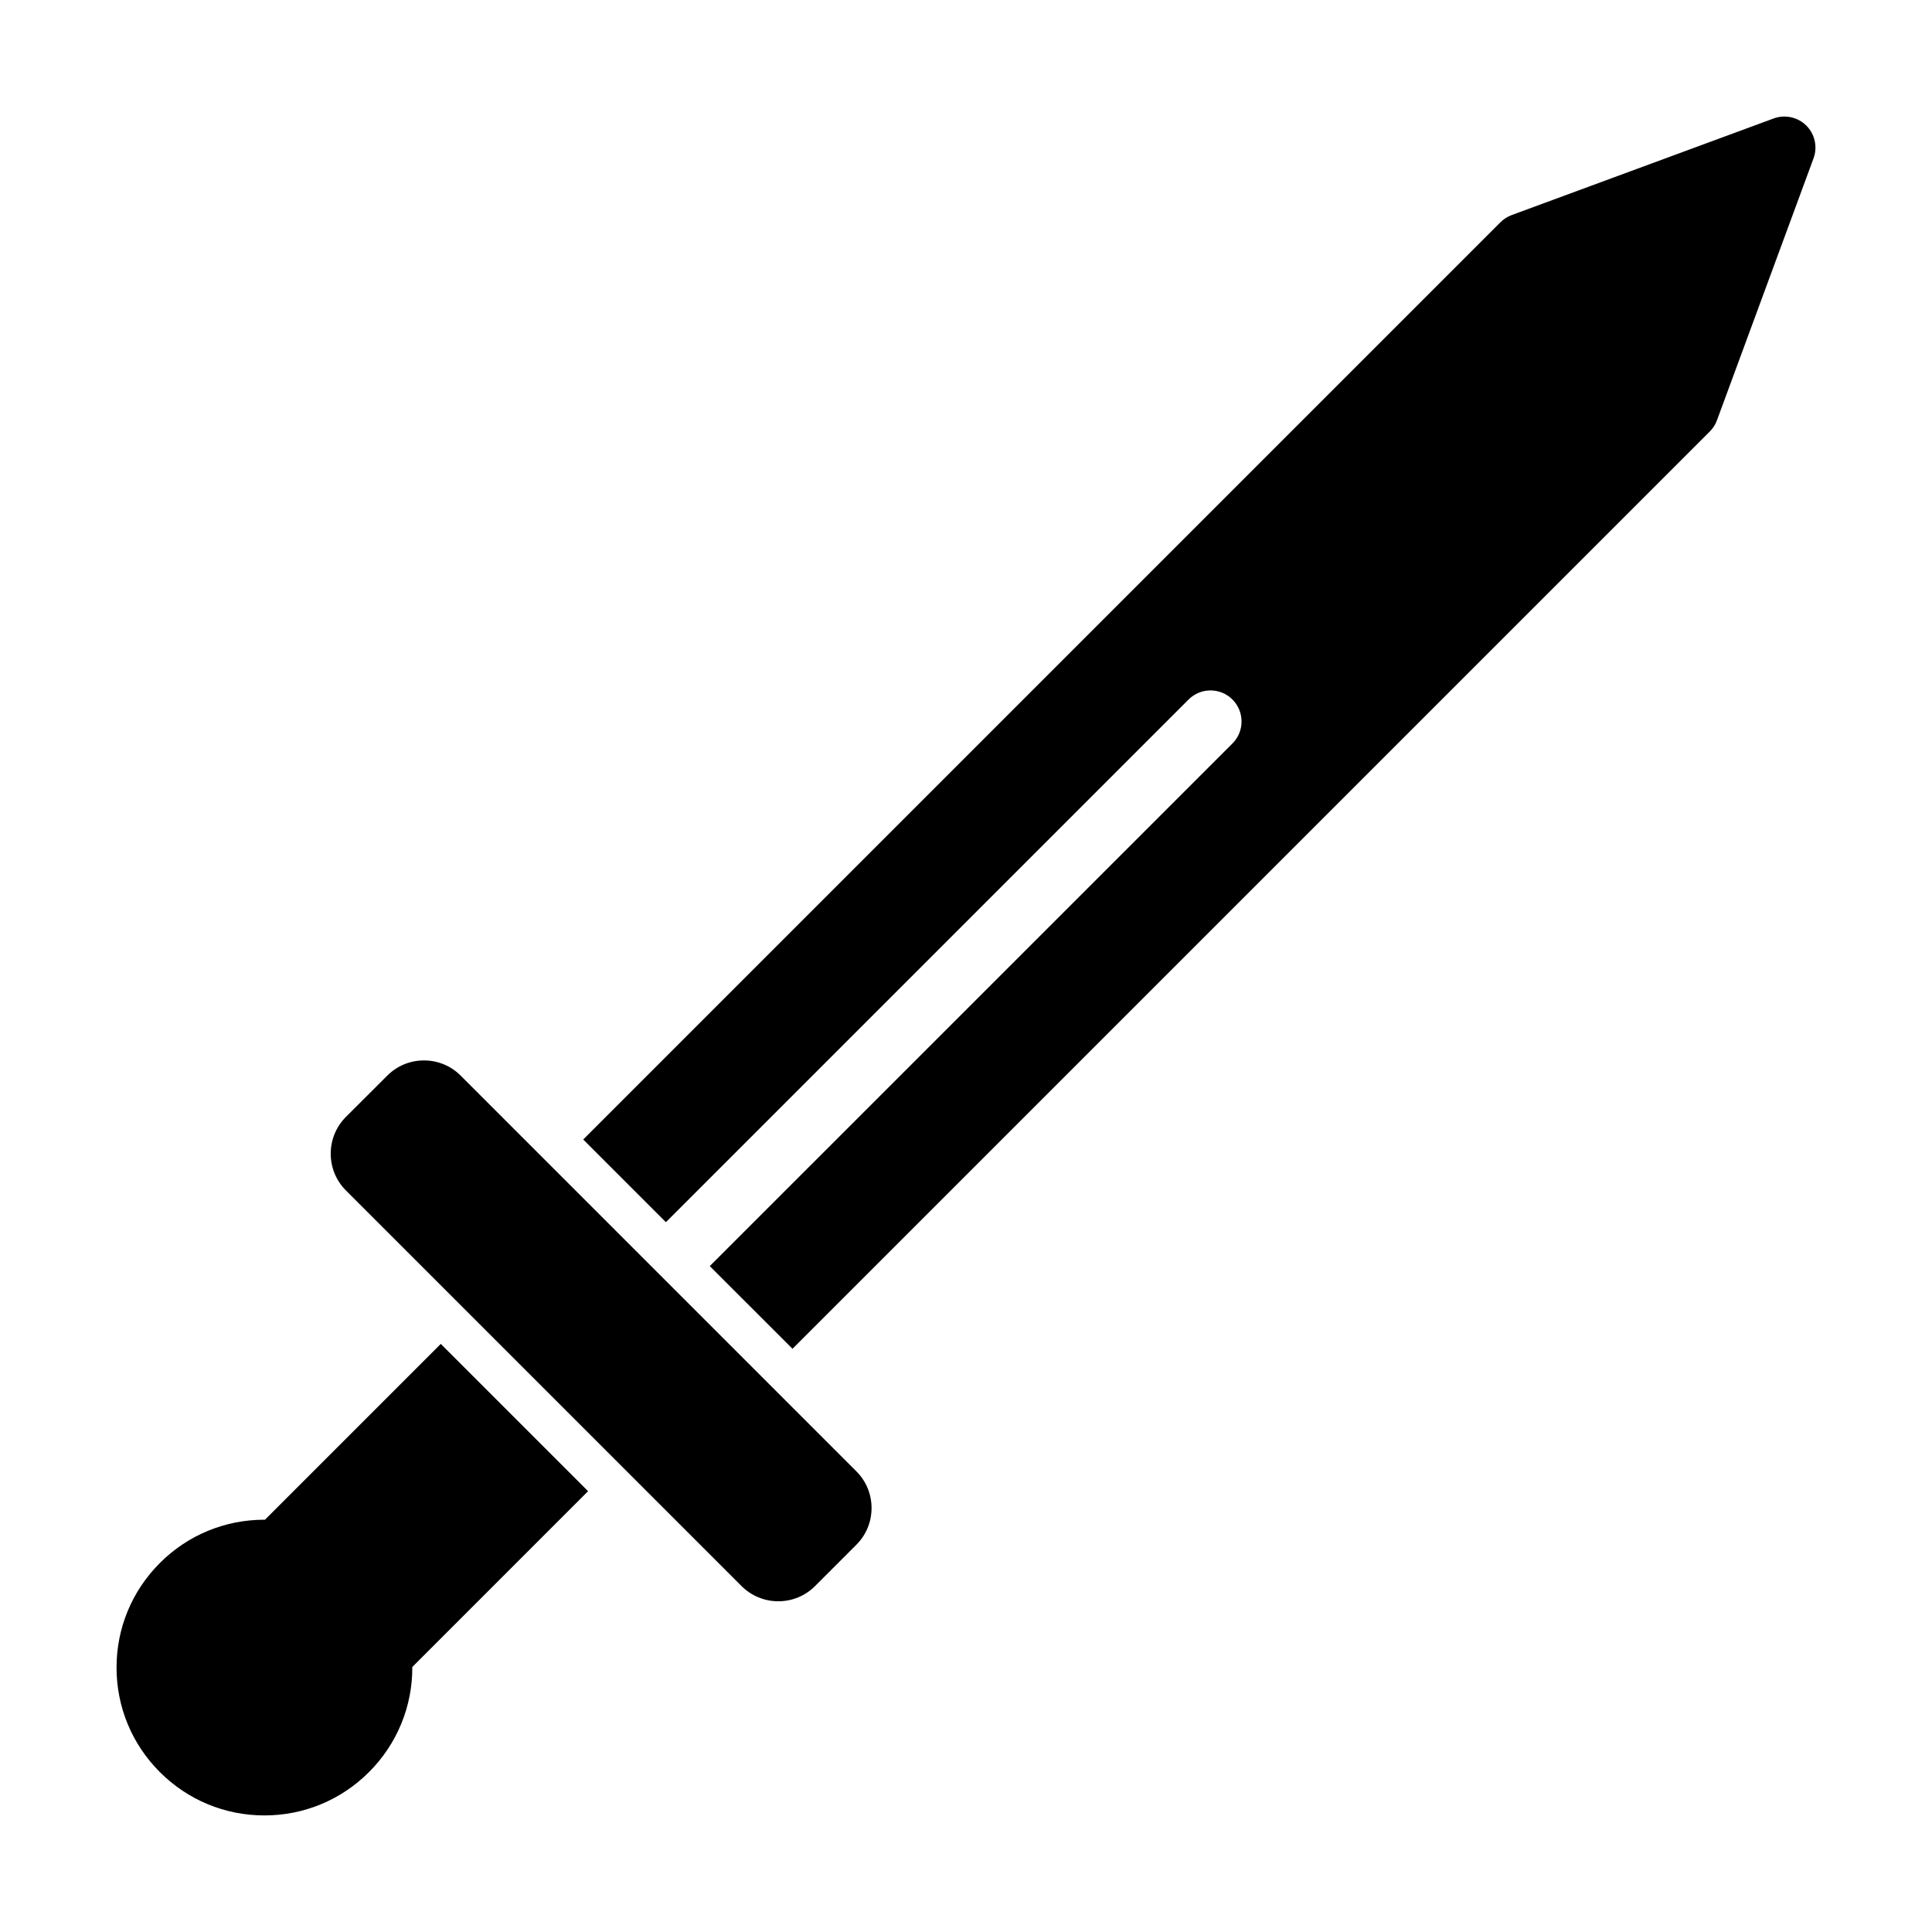
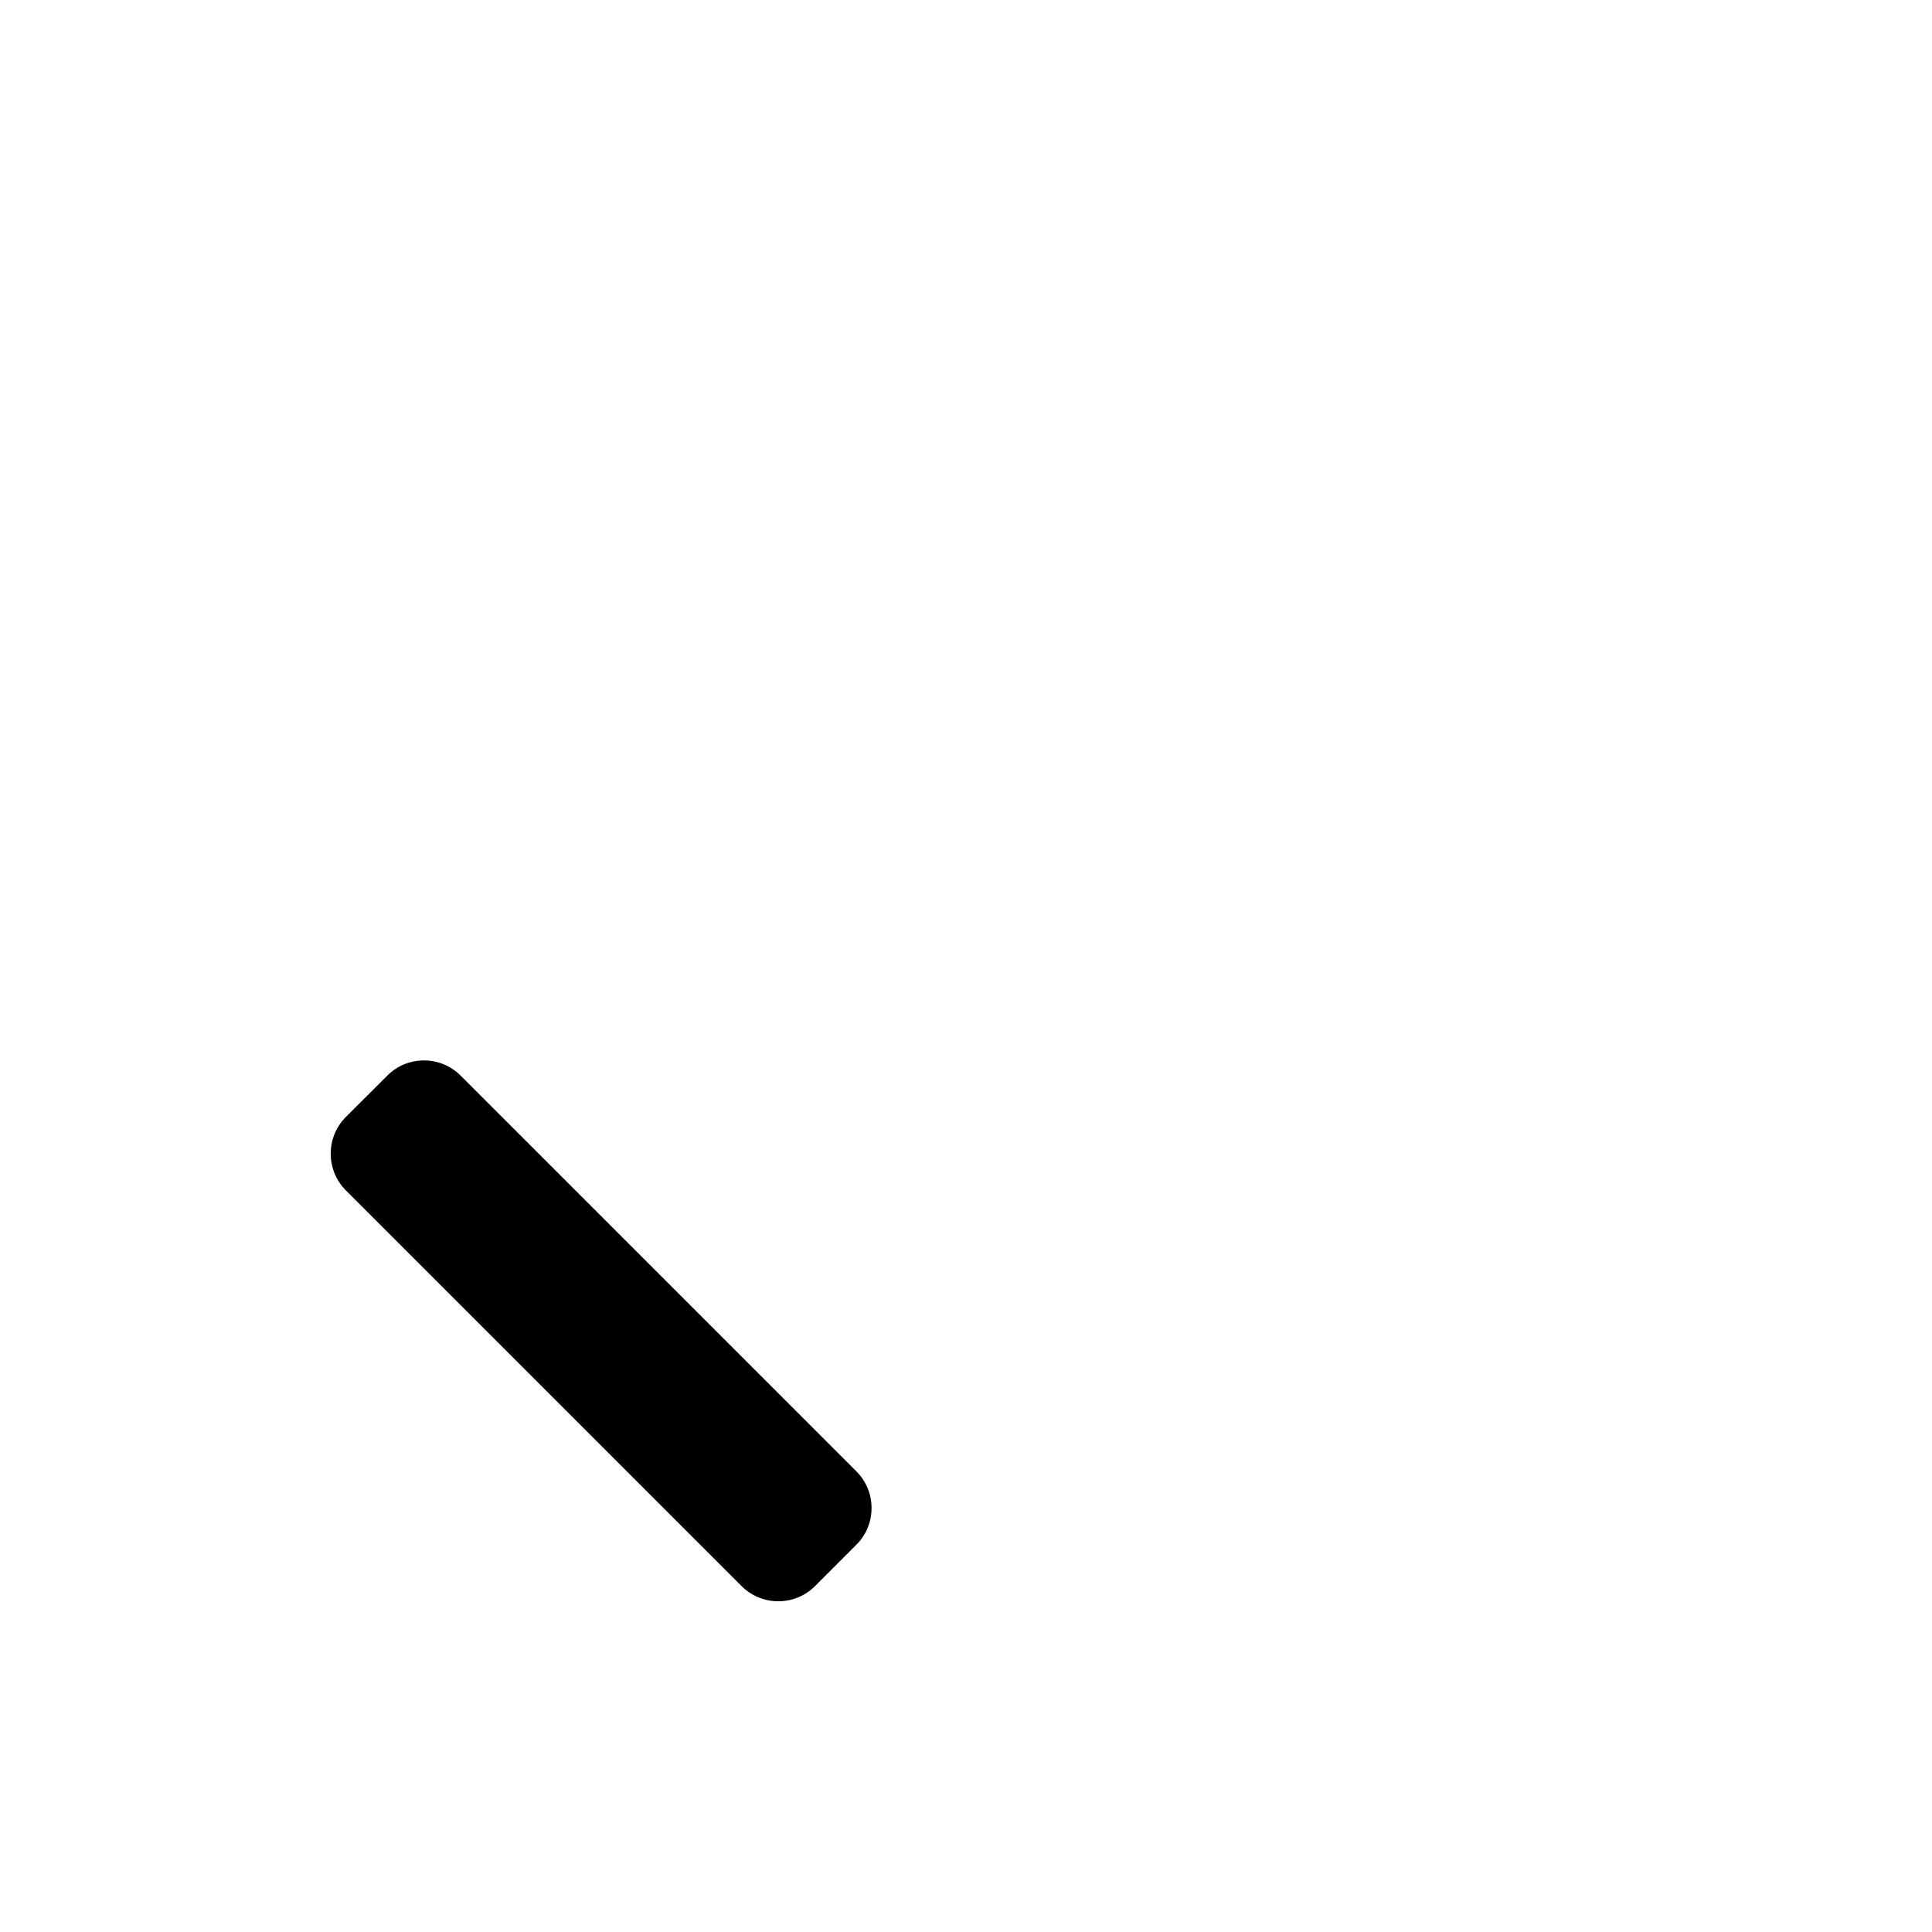
<svg xmlns="http://www.w3.org/2000/svg" fill="#000000" width="800px" height="800px" version="1.1" viewBox="144 144 512 512">
  <g>
-     <path d="m214.22 546.74h-0.152c-10.469 0-20.312 4.074-27.699 11.469-7.402 7.402-11.484 17.242-11.484 27.707 0 10.469 4.082 20.312 11.484 27.711 7.402 7.402 17.242 11.48 27.699 11.48 10.469 0 20.312-4.078 27.715-11.48 7.465-7.461 11.531-17.434 11.484-27.859l46.578-46.59-39.031-39.031z" />
-     <path d="m622.71 177.3c-2.277-2.273-5.66-3.012-8.688-1.902l-69.41 25.598c-1.105 0.406-2.137 1.062-2.977 1.902l-243.08 243.08 21.91 21.914 138.51-138.51c3.215-3.215 8.426-3.215 11.641 0 3.207 3.215 3.207 8.43 0 11.641l-138.52 138.51 21.926 21.91 243.09-243.09c0.844-0.84 1.492-1.855 1.898-2.973l25.594-69.418c1.113-3.016 0.359-6.402-1.891-8.668z" />
    <path d="m266.08 429.05c-2.582-2.594-6.051-4.023-9.73-4.023-3.676 0-7.133 1.43-9.719 4.023l-10.969 10.953c-5.359 5.371-5.359 14.102 0 19.469l104.86 104.86c2.606 2.594 6.066 4.023 9.73 4.023 3.691 0 7.148-1.43 9.738-4.023l10.953-10.957c2.598-2.594 4.027-6.051 4.027-9.73 0-3.68-1.43-7.137-4.027-9.73z" />
  </g>
</svg>